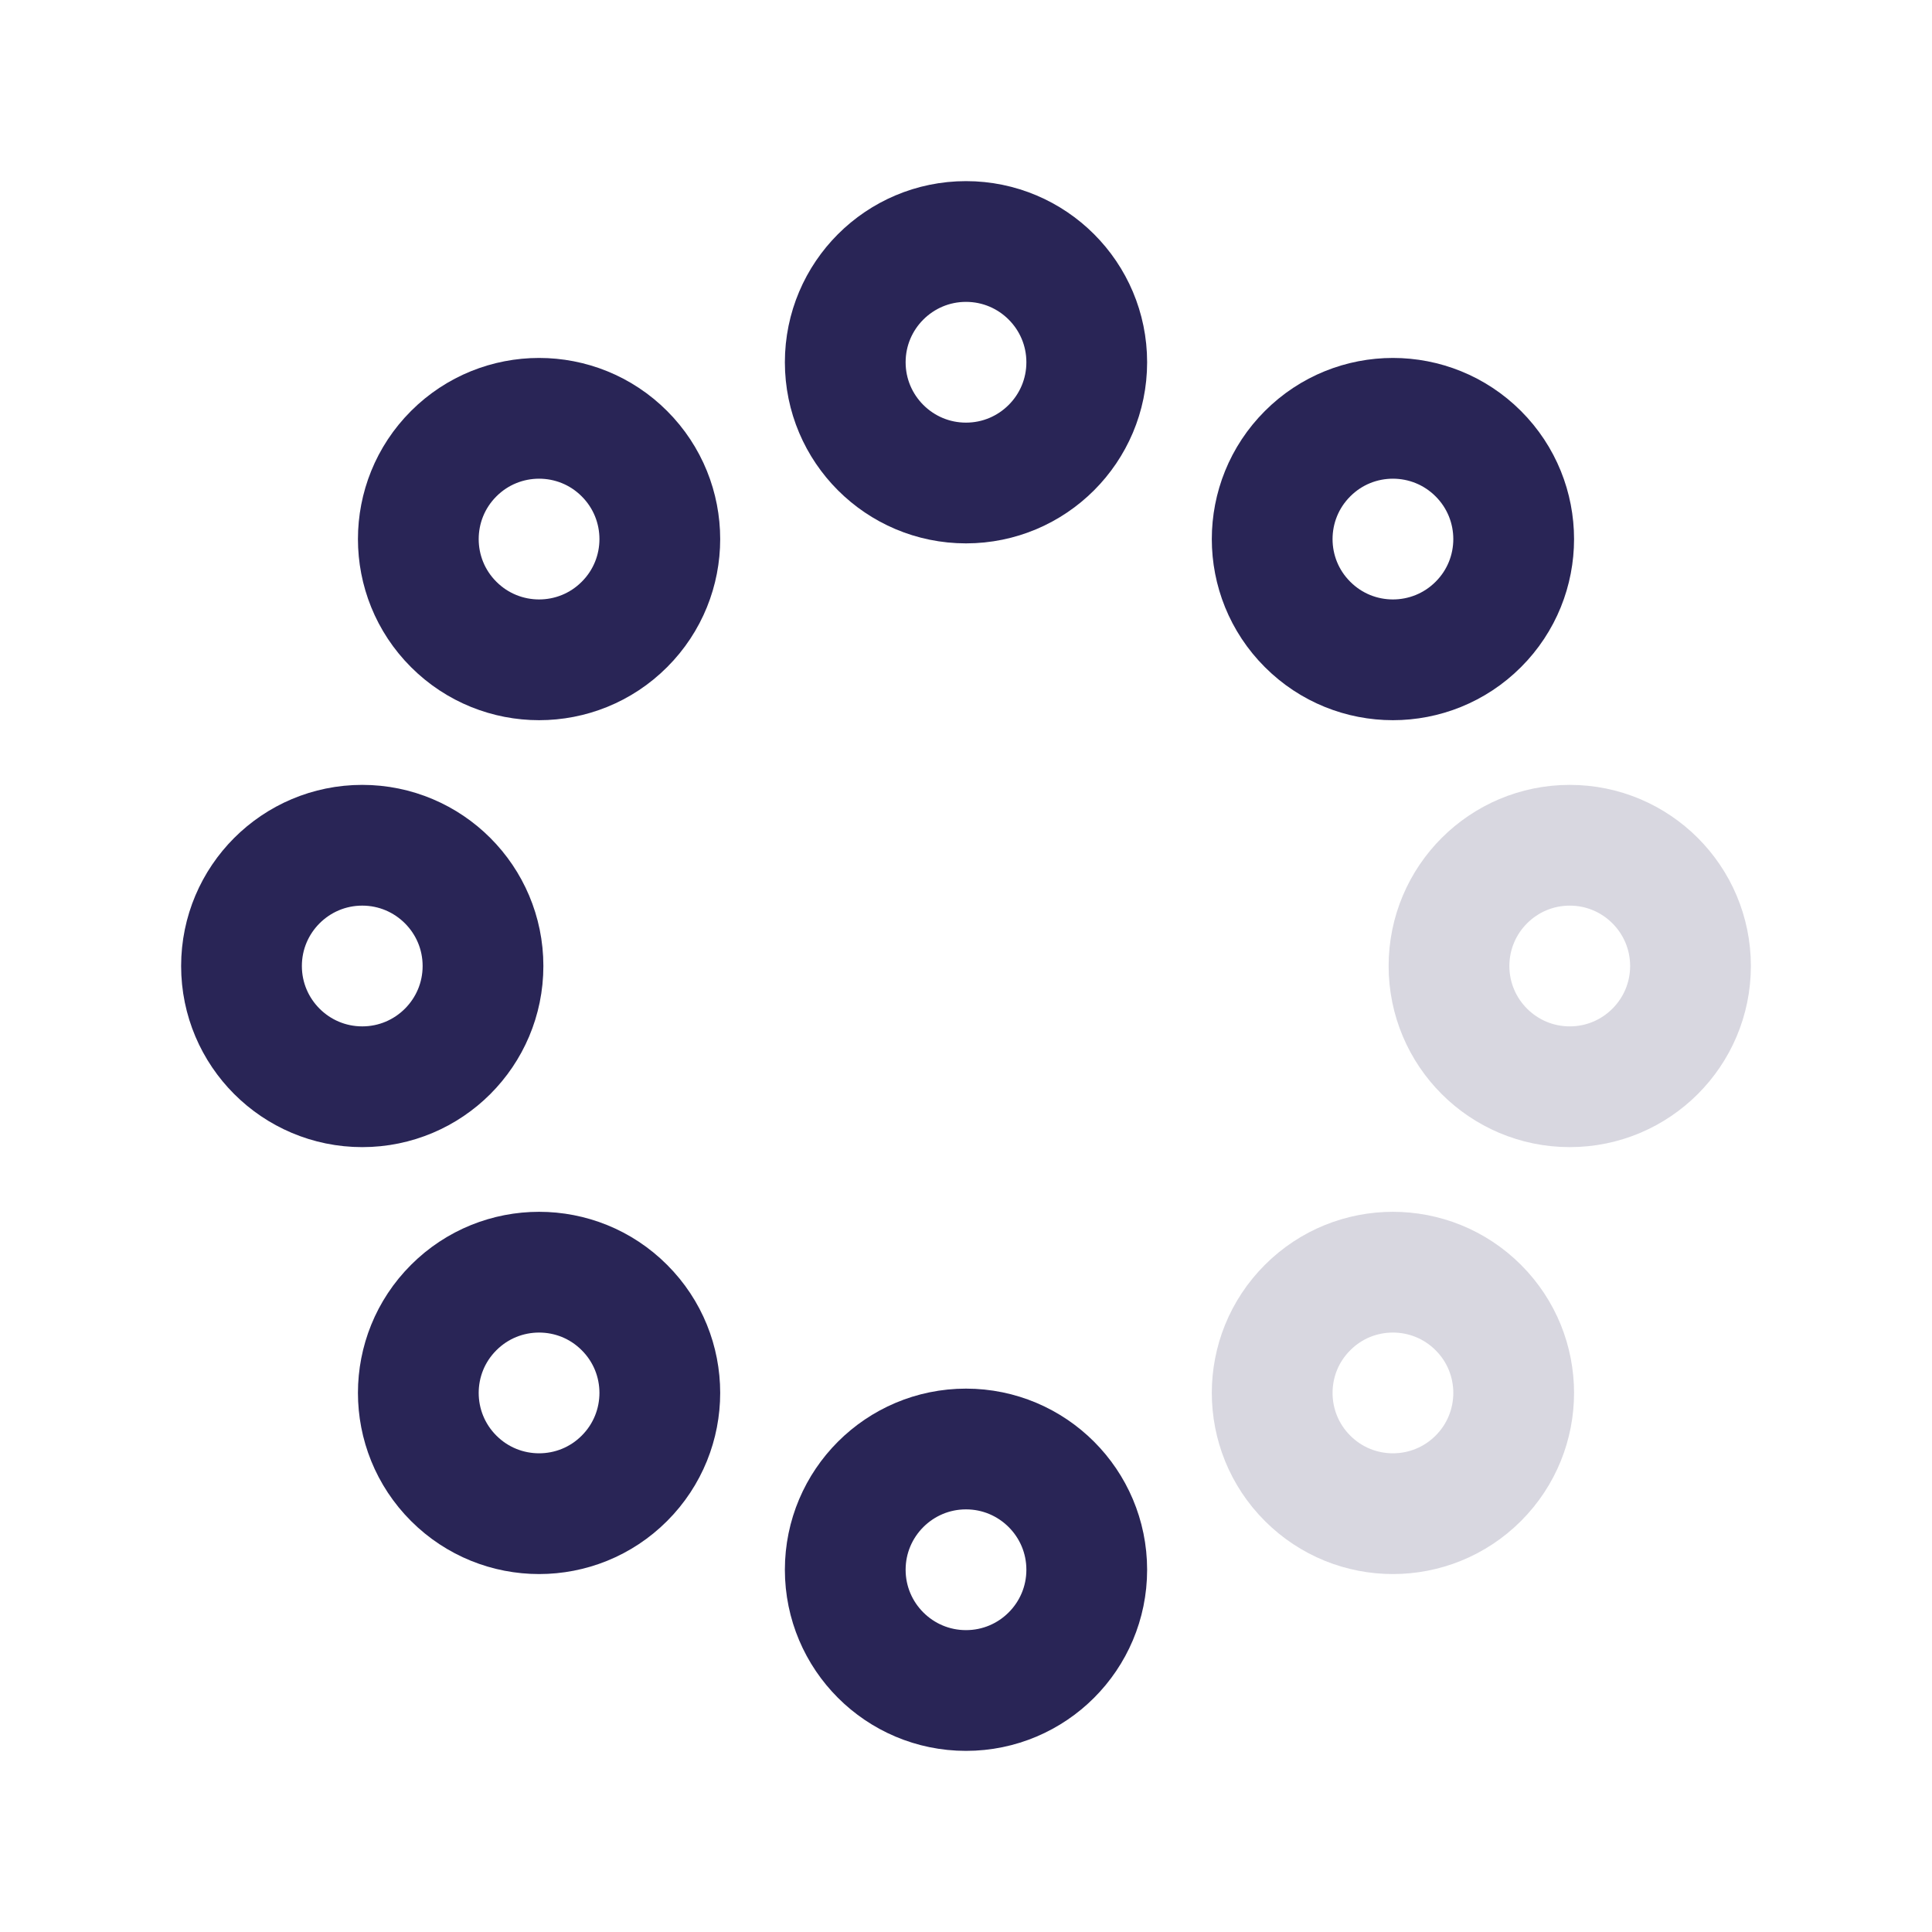
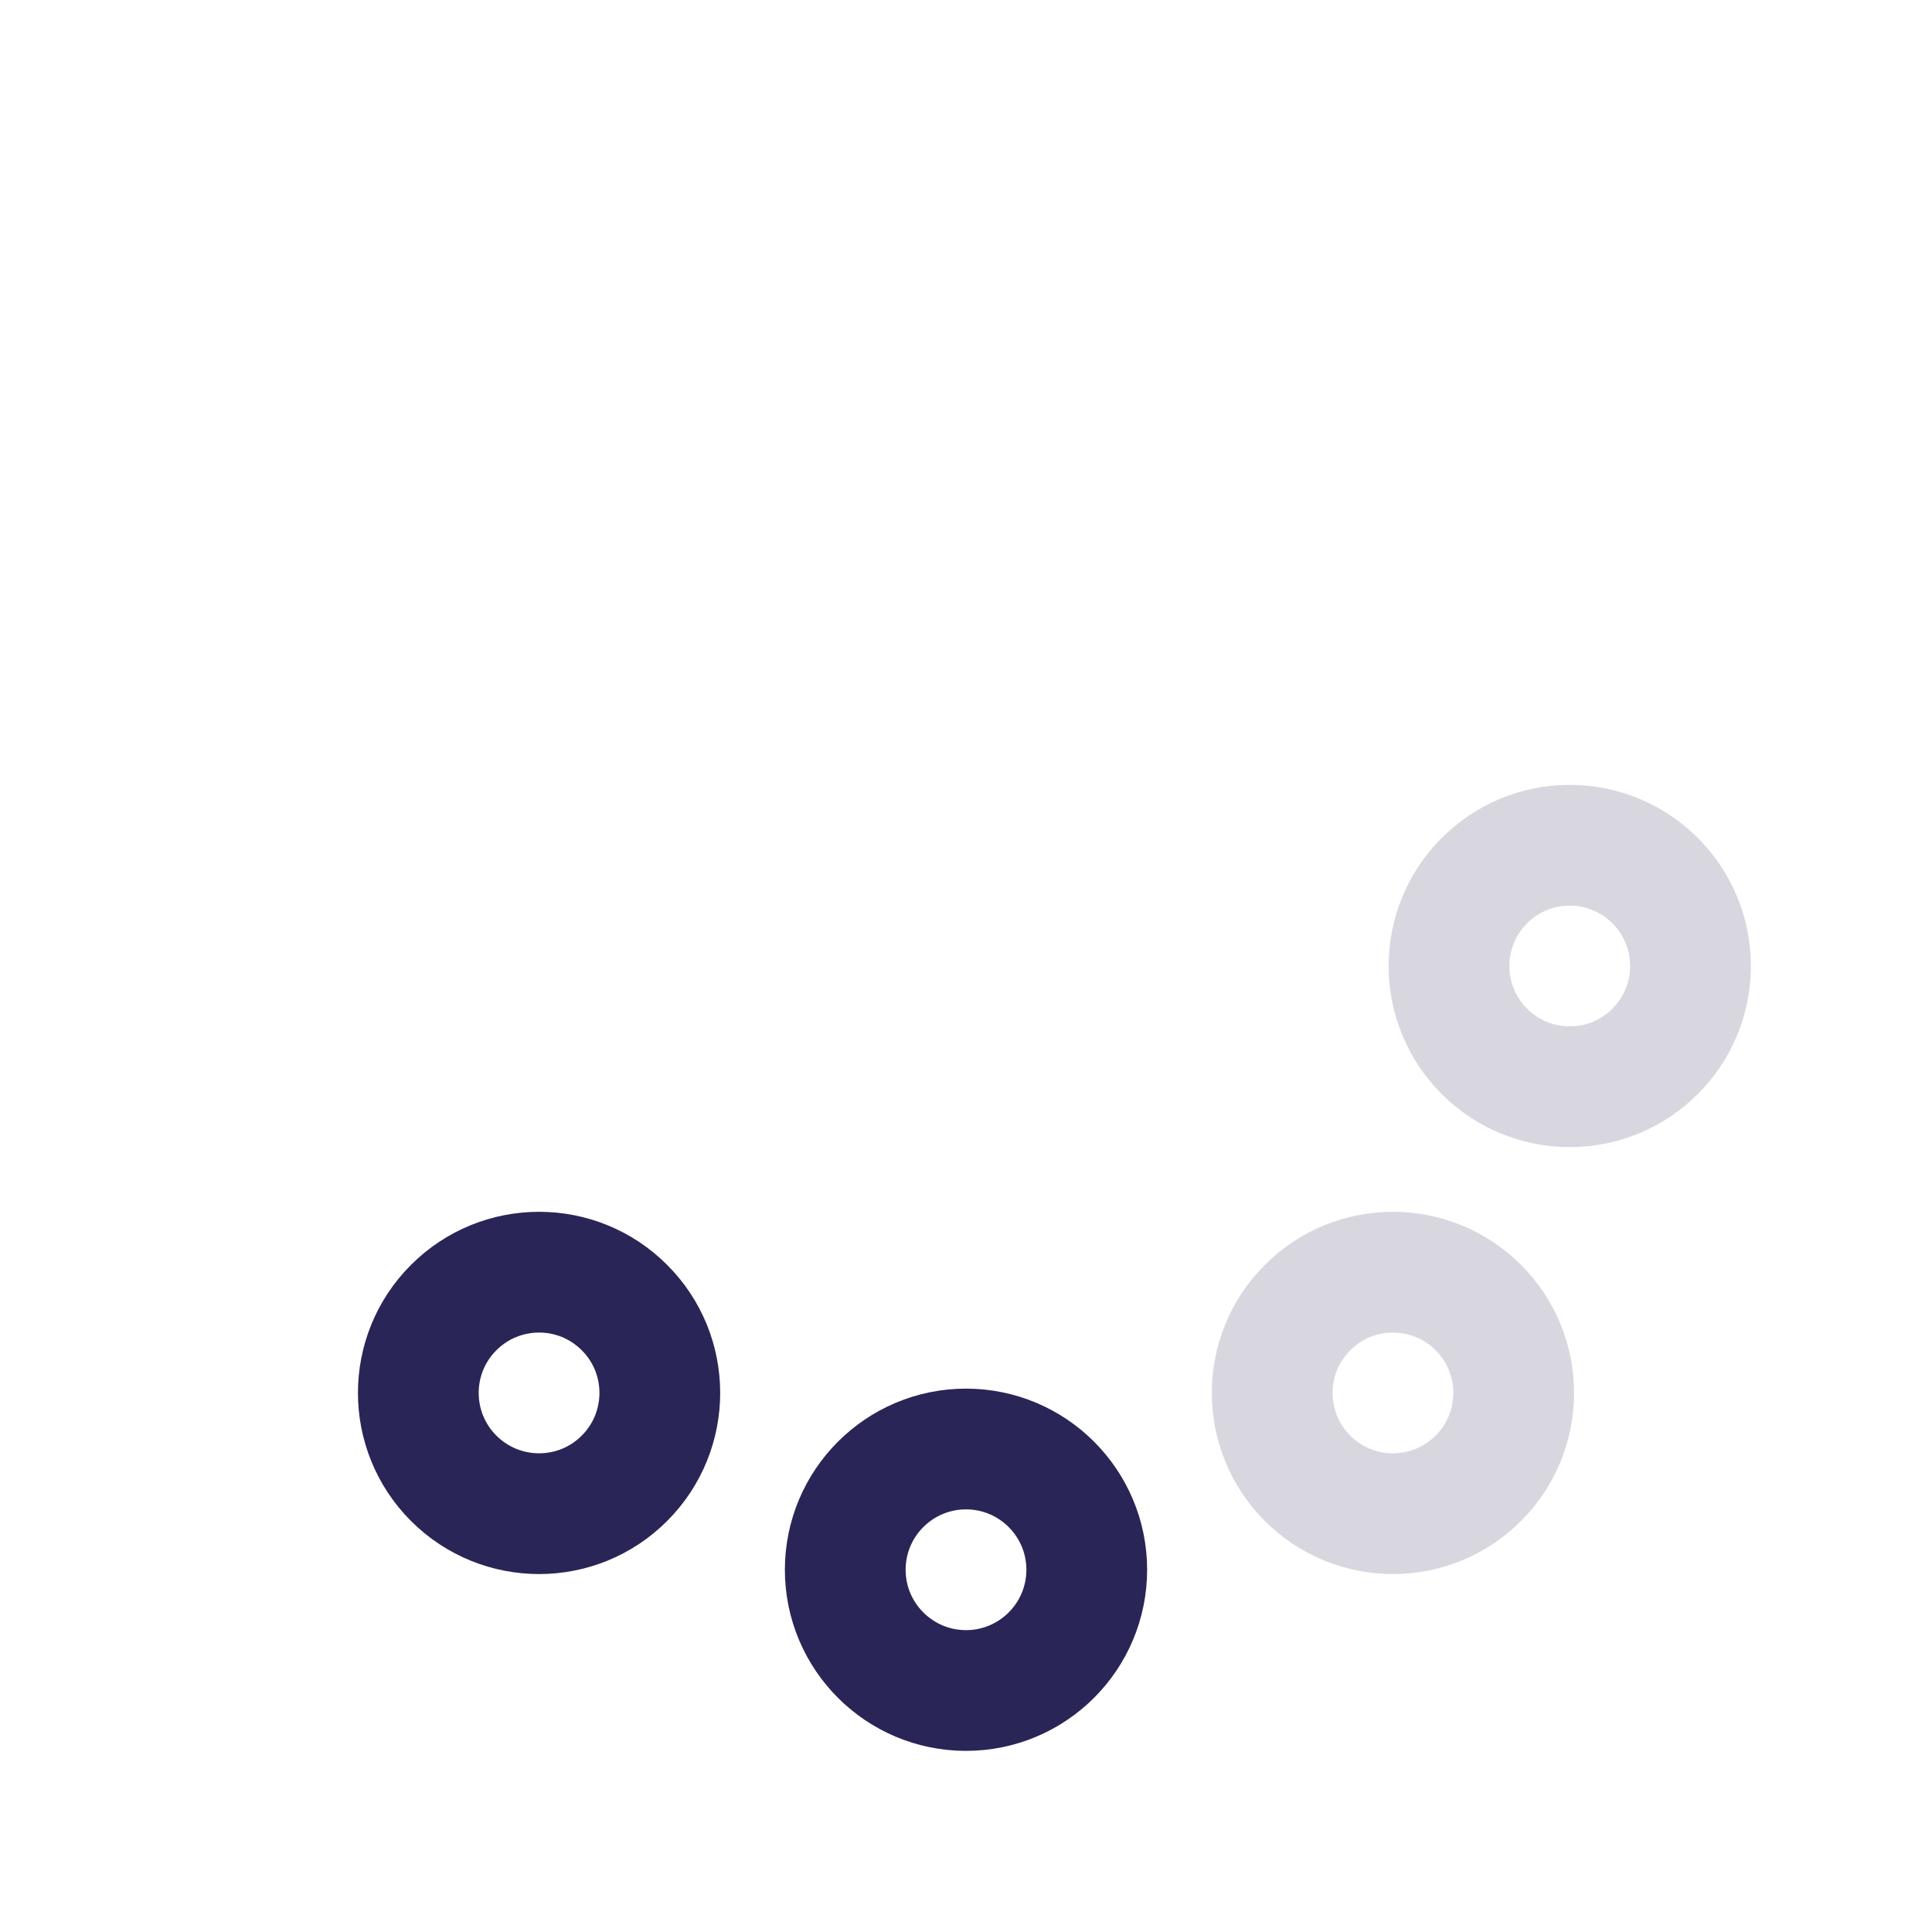
<svg xmlns="http://www.w3.org/2000/svg" width="24" height="24" viewBox="0 0 24 24" fill="none">
-   <path d="M10.5 4.5C10.5 3.672 11.172 3 12 3V3C12.828 3 13.5 3.672 13.5 4.5V4.5C13.5 5.328 12.828 6 12 6V6C11.172 6 10.5 5.328 10.5 4.5V4.5Z" stroke="#292556" stroke-width="1.5" stroke-linecap="round" stroke-linejoin="round" />
-   <path d="M5.636 7.757C5.05 7.172 5.05 6.222 5.636 5.636V5.636C6.222 5.05 7.172 5.05 7.757 5.636V5.636C8.343 6.222 8.343 7.172 7.757 7.757V7.757C7.172 8.343 6.222 8.343 5.636 7.757V7.757Z" stroke="#292556" stroke-width="1.5" stroke-linecap="round" stroke-linejoin="round" />
  <path d="M10.5 19.5C10.5 18.672 11.172 18 12 18V18C12.828 18 13.5 18.672 13.5 19.5V19.5C13.5 20.328 12.828 21 12 21V21C11.172 21 10.5 20.328 10.5 19.5V19.5Z" stroke="#292556" stroke-width="1.5" stroke-linecap="round" stroke-linejoin="round" />
-   <path d="M3 12C3 11.172 3.672 10.5 4.5 10.5V10.5C5.328 10.5 6 11.172 6 12V12C6 12.828 5.328 13.5 4.5 13.5V13.5C3.672 13.5 3 12.828 3 12V12Z" stroke="#292556" stroke-width="1.5" stroke-linecap="round" stroke-linejoin="round" />
  <path d="M5.636 18.364C5.05 17.778 5.05 16.828 5.636 16.243V16.243C6.222 15.657 7.172 15.657 7.757 16.243V16.243C8.343 16.828 8.343 17.778 7.757 18.364V18.364C7.172 18.95 6.222 18.95 5.636 18.364V18.364Z" stroke="#292556" stroke-width="1.5" stroke-linecap="round" stroke-linejoin="round" />
-   <path d="M16.243 7.757C15.657 7.172 15.657 6.222 16.243 5.636V5.636C16.828 5.05 17.778 5.05 18.364 5.636V5.636C18.95 6.222 18.95 7.172 18.364 7.757V7.757C17.778 8.343 16.828 8.343 16.243 7.757V7.757Z" stroke="#292556" stroke-width="1.5" stroke-linecap="round" stroke-linejoin="round" />
  <path d="M16.243 18.364C15.657 17.778 15.657 16.828 16.243 16.243V16.243C16.828 15.657 17.778 15.657 18.364 16.243V16.243C18.95 16.828 18.95 17.778 18.364 18.364V18.364C17.778 18.95 16.828 18.95 16.243 18.364V18.364Z" stroke="#292556" stroke-opacity="0.18" stroke-width="1.5" stroke-linecap="round" stroke-linejoin="round" />
-   <path d="M18 12C18 11.172 18.672 10.5 19.5 10.5V10.5C20.328 10.5 21 11.172 21 12V12C21 12.828 20.328 13.5 19.5 13.5V13.5C18.672 13.5 18 12.828 18 12V12Z" stroke="#292556" stroke-opacity="0.18" stroke-width="1.5" stroke-linecap="round" stroke-linejoin="round" />
+   <path d="M18 12C18 11.172 18.672 10.5 19.5 10.5V10.5C20.328 10.5 21 11.172 21 12V12C21 12.828 20.328 13.5 19.5 13.5V13.5C18.672 13.5 18 12.828 18 12V12" stroke="#292556" stroke-opacity="0.18" stroke-width="1.5" stroke-linecap="round" stroke-linejoin="round" />
</svg>